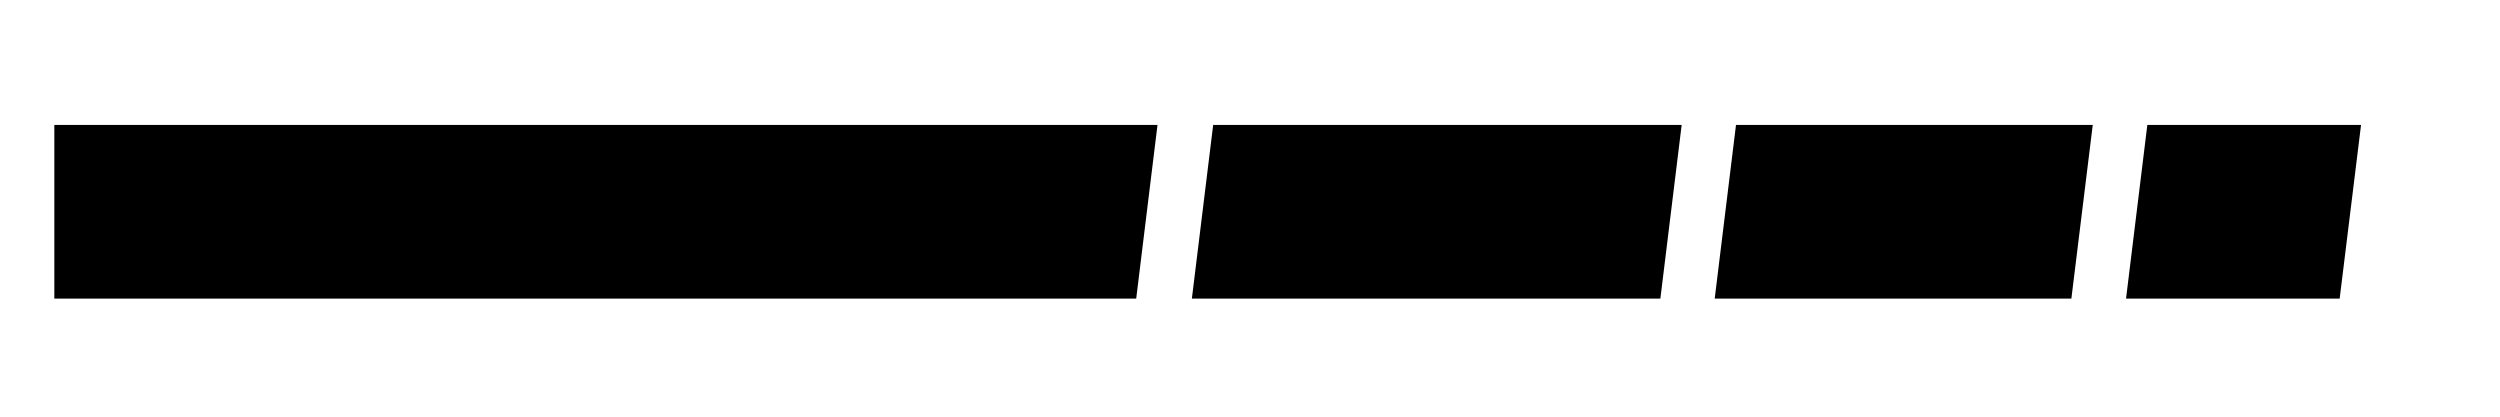
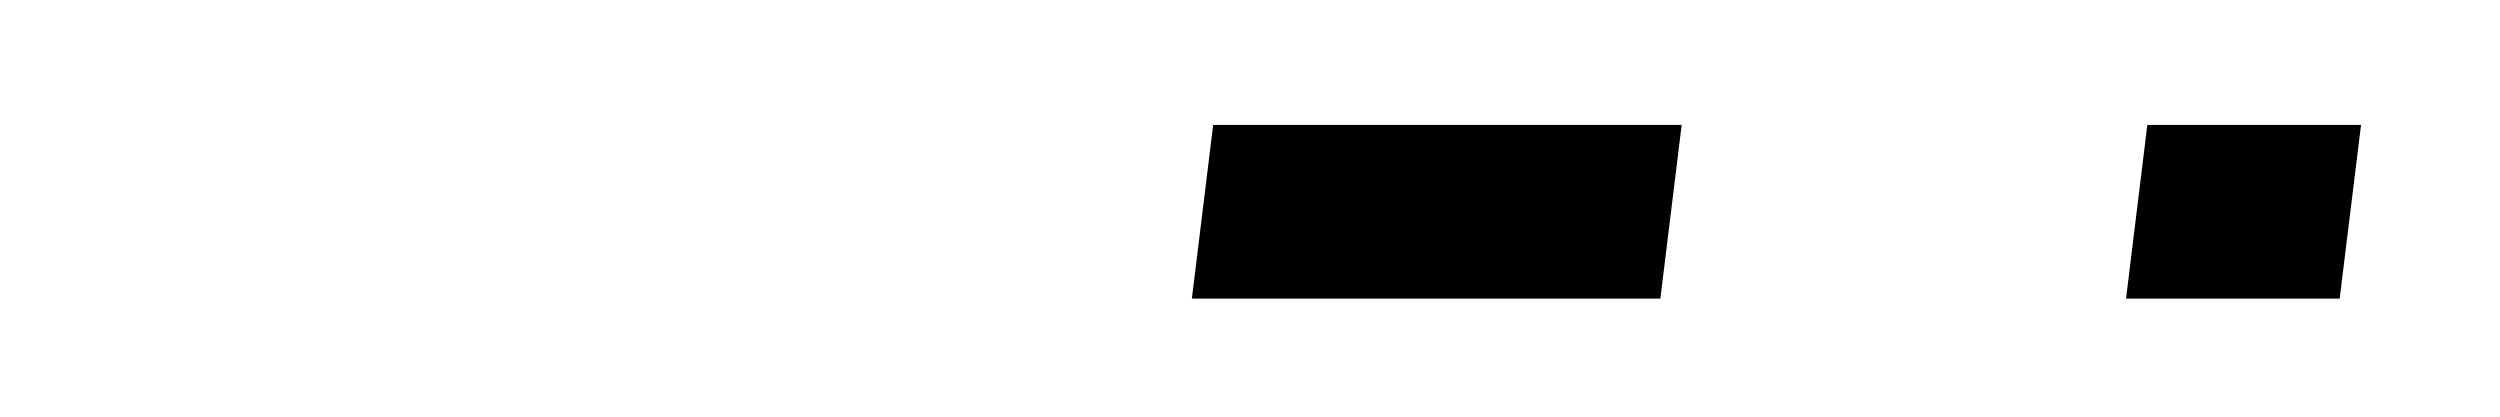
<svg xmlns="http://www.w3.org/2000/svg" id="Layer_1" x="0px" y="0px" width="600px" height="100px" viewBox="0 0 600 100" style="enable-background:new 0 0 600 100;" xml:space="preserve">
  <polyline points="286.05,71.66 398.49,71.66 403.6,29.98 291.16,29.98 286.05,71.66 " />
-   <polyline points="411.53,71.66 497.13,71.66 502.26,29.98 416.64,29.98 411.53,71.66 " />
  <polyline points="515.36,29.98 510.25,71.66 561.52,71.66 566.65,29.98 515.36,29.98 " />
-   <polyline points="13.04,71.66 272.69,71.66 277.8,29.98 13.04,29.98 13.04,71.66 " />
</svg>